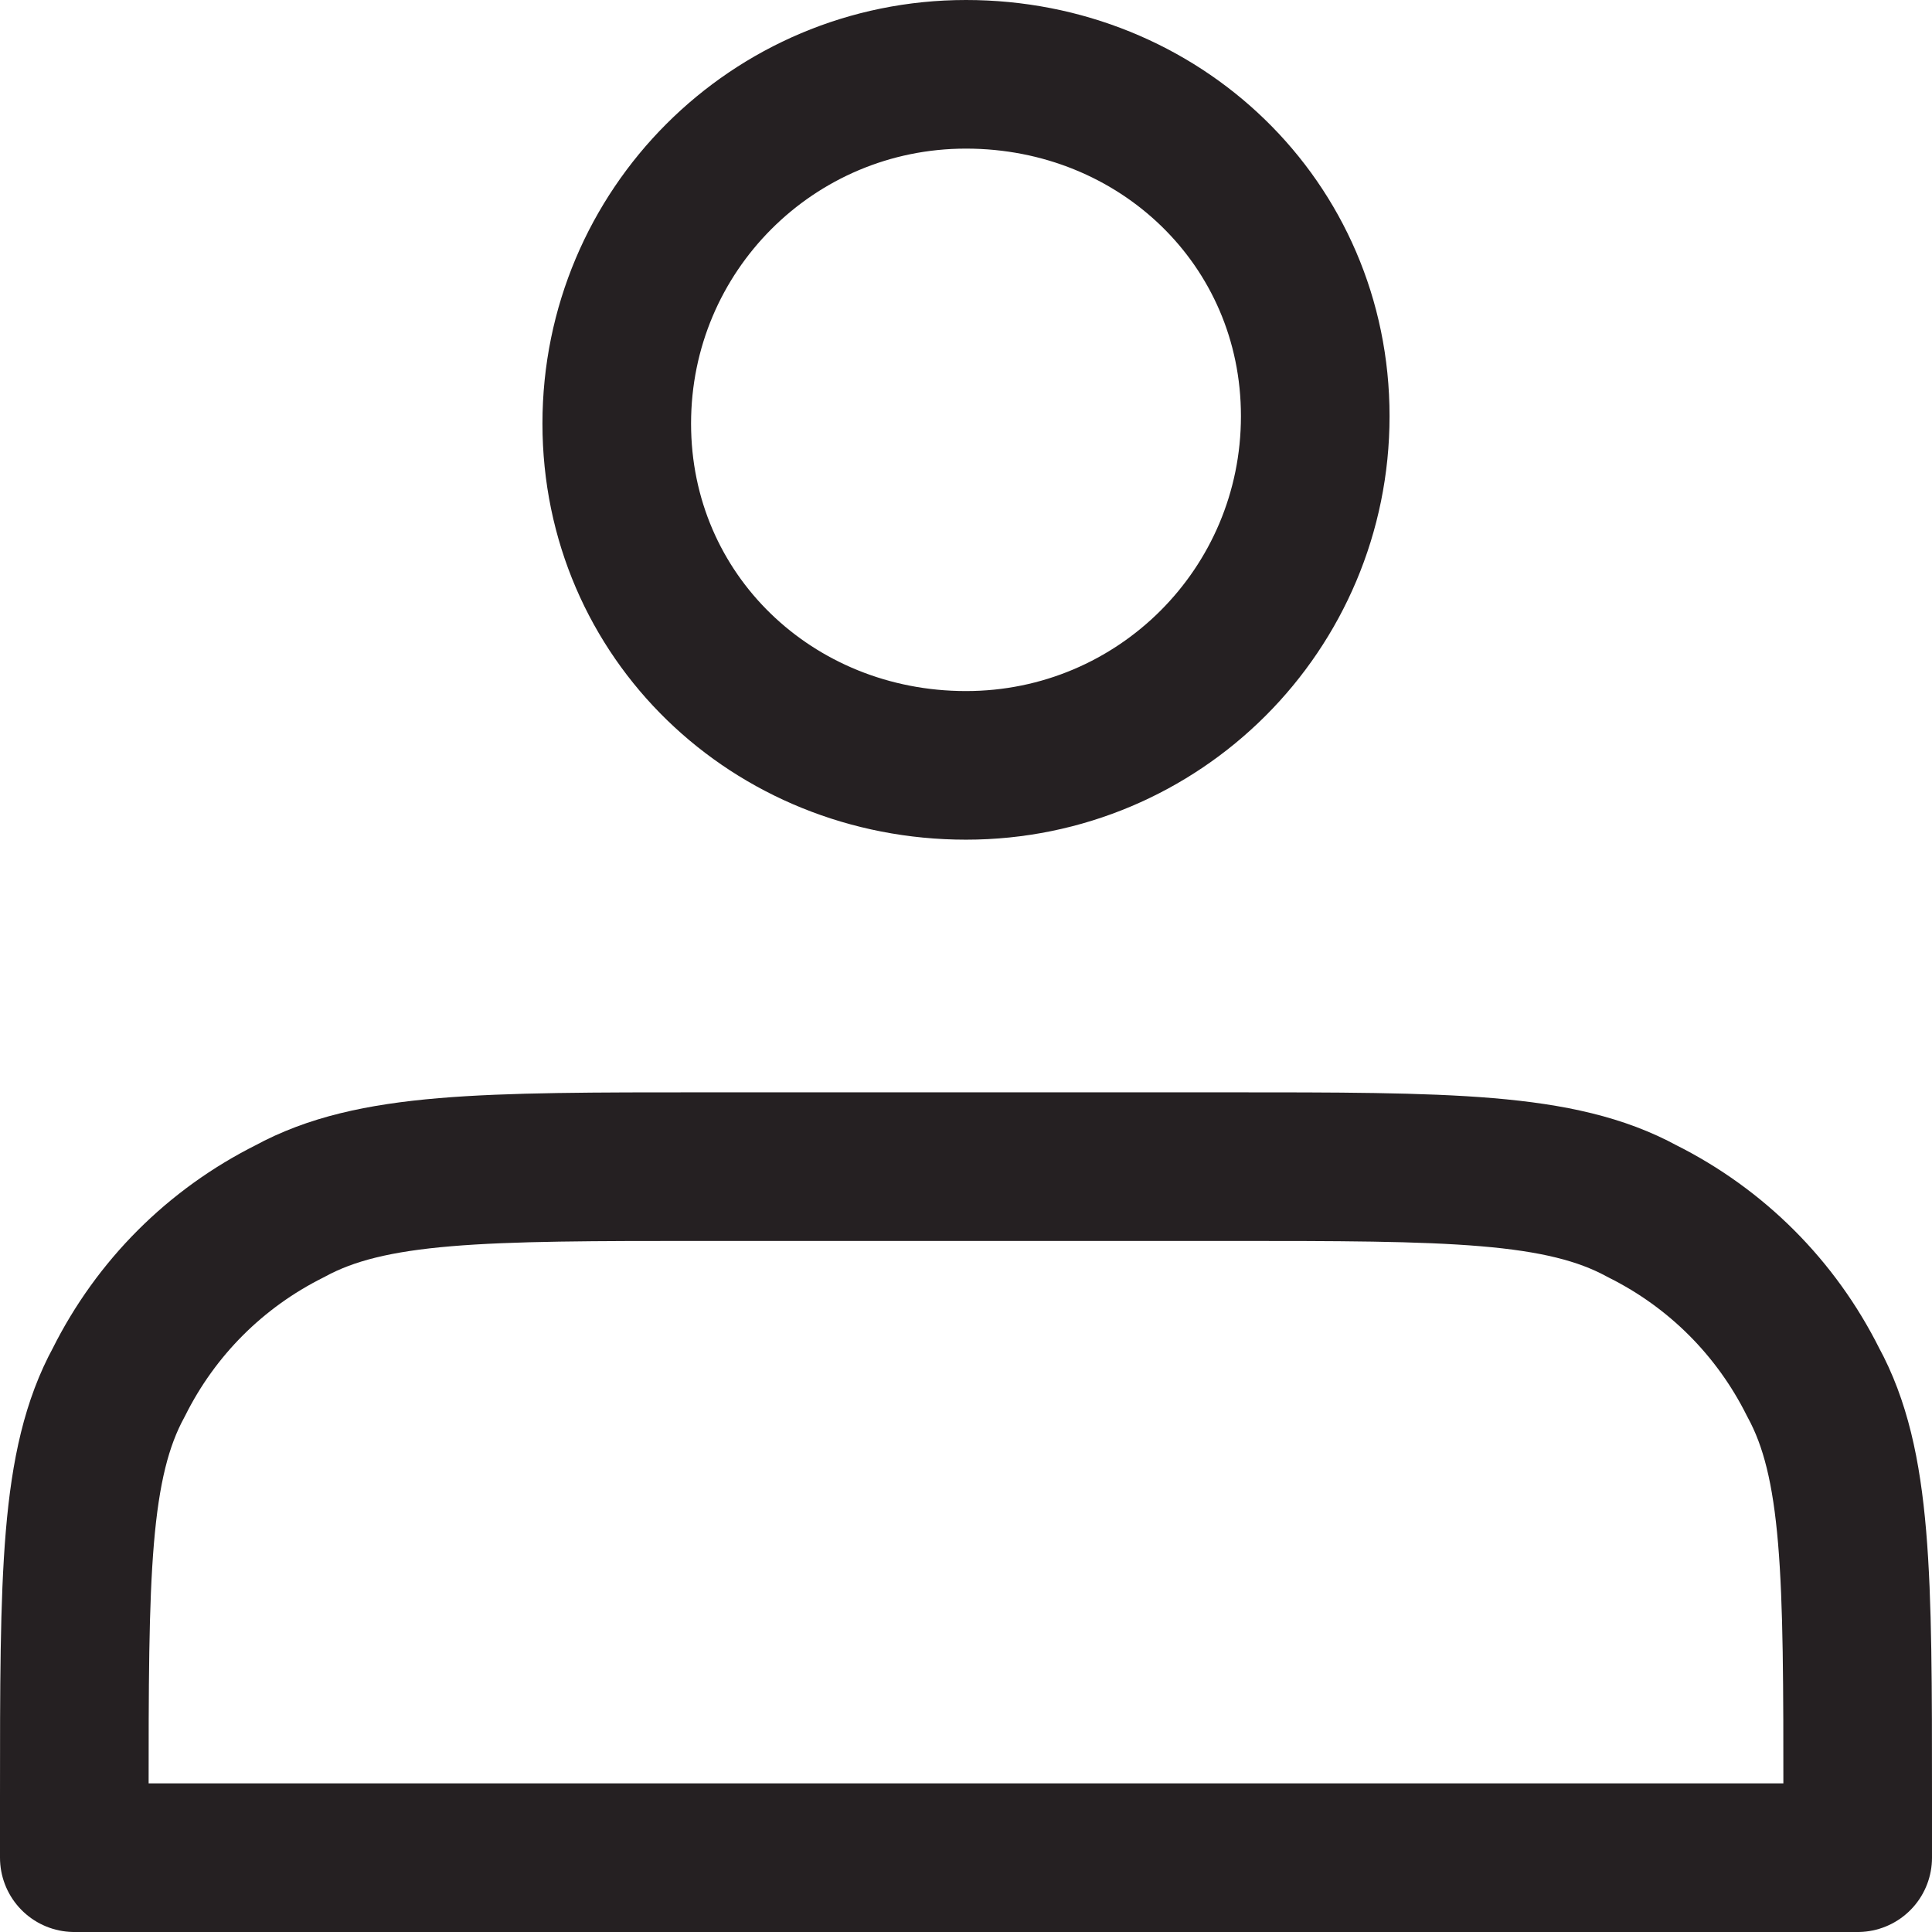
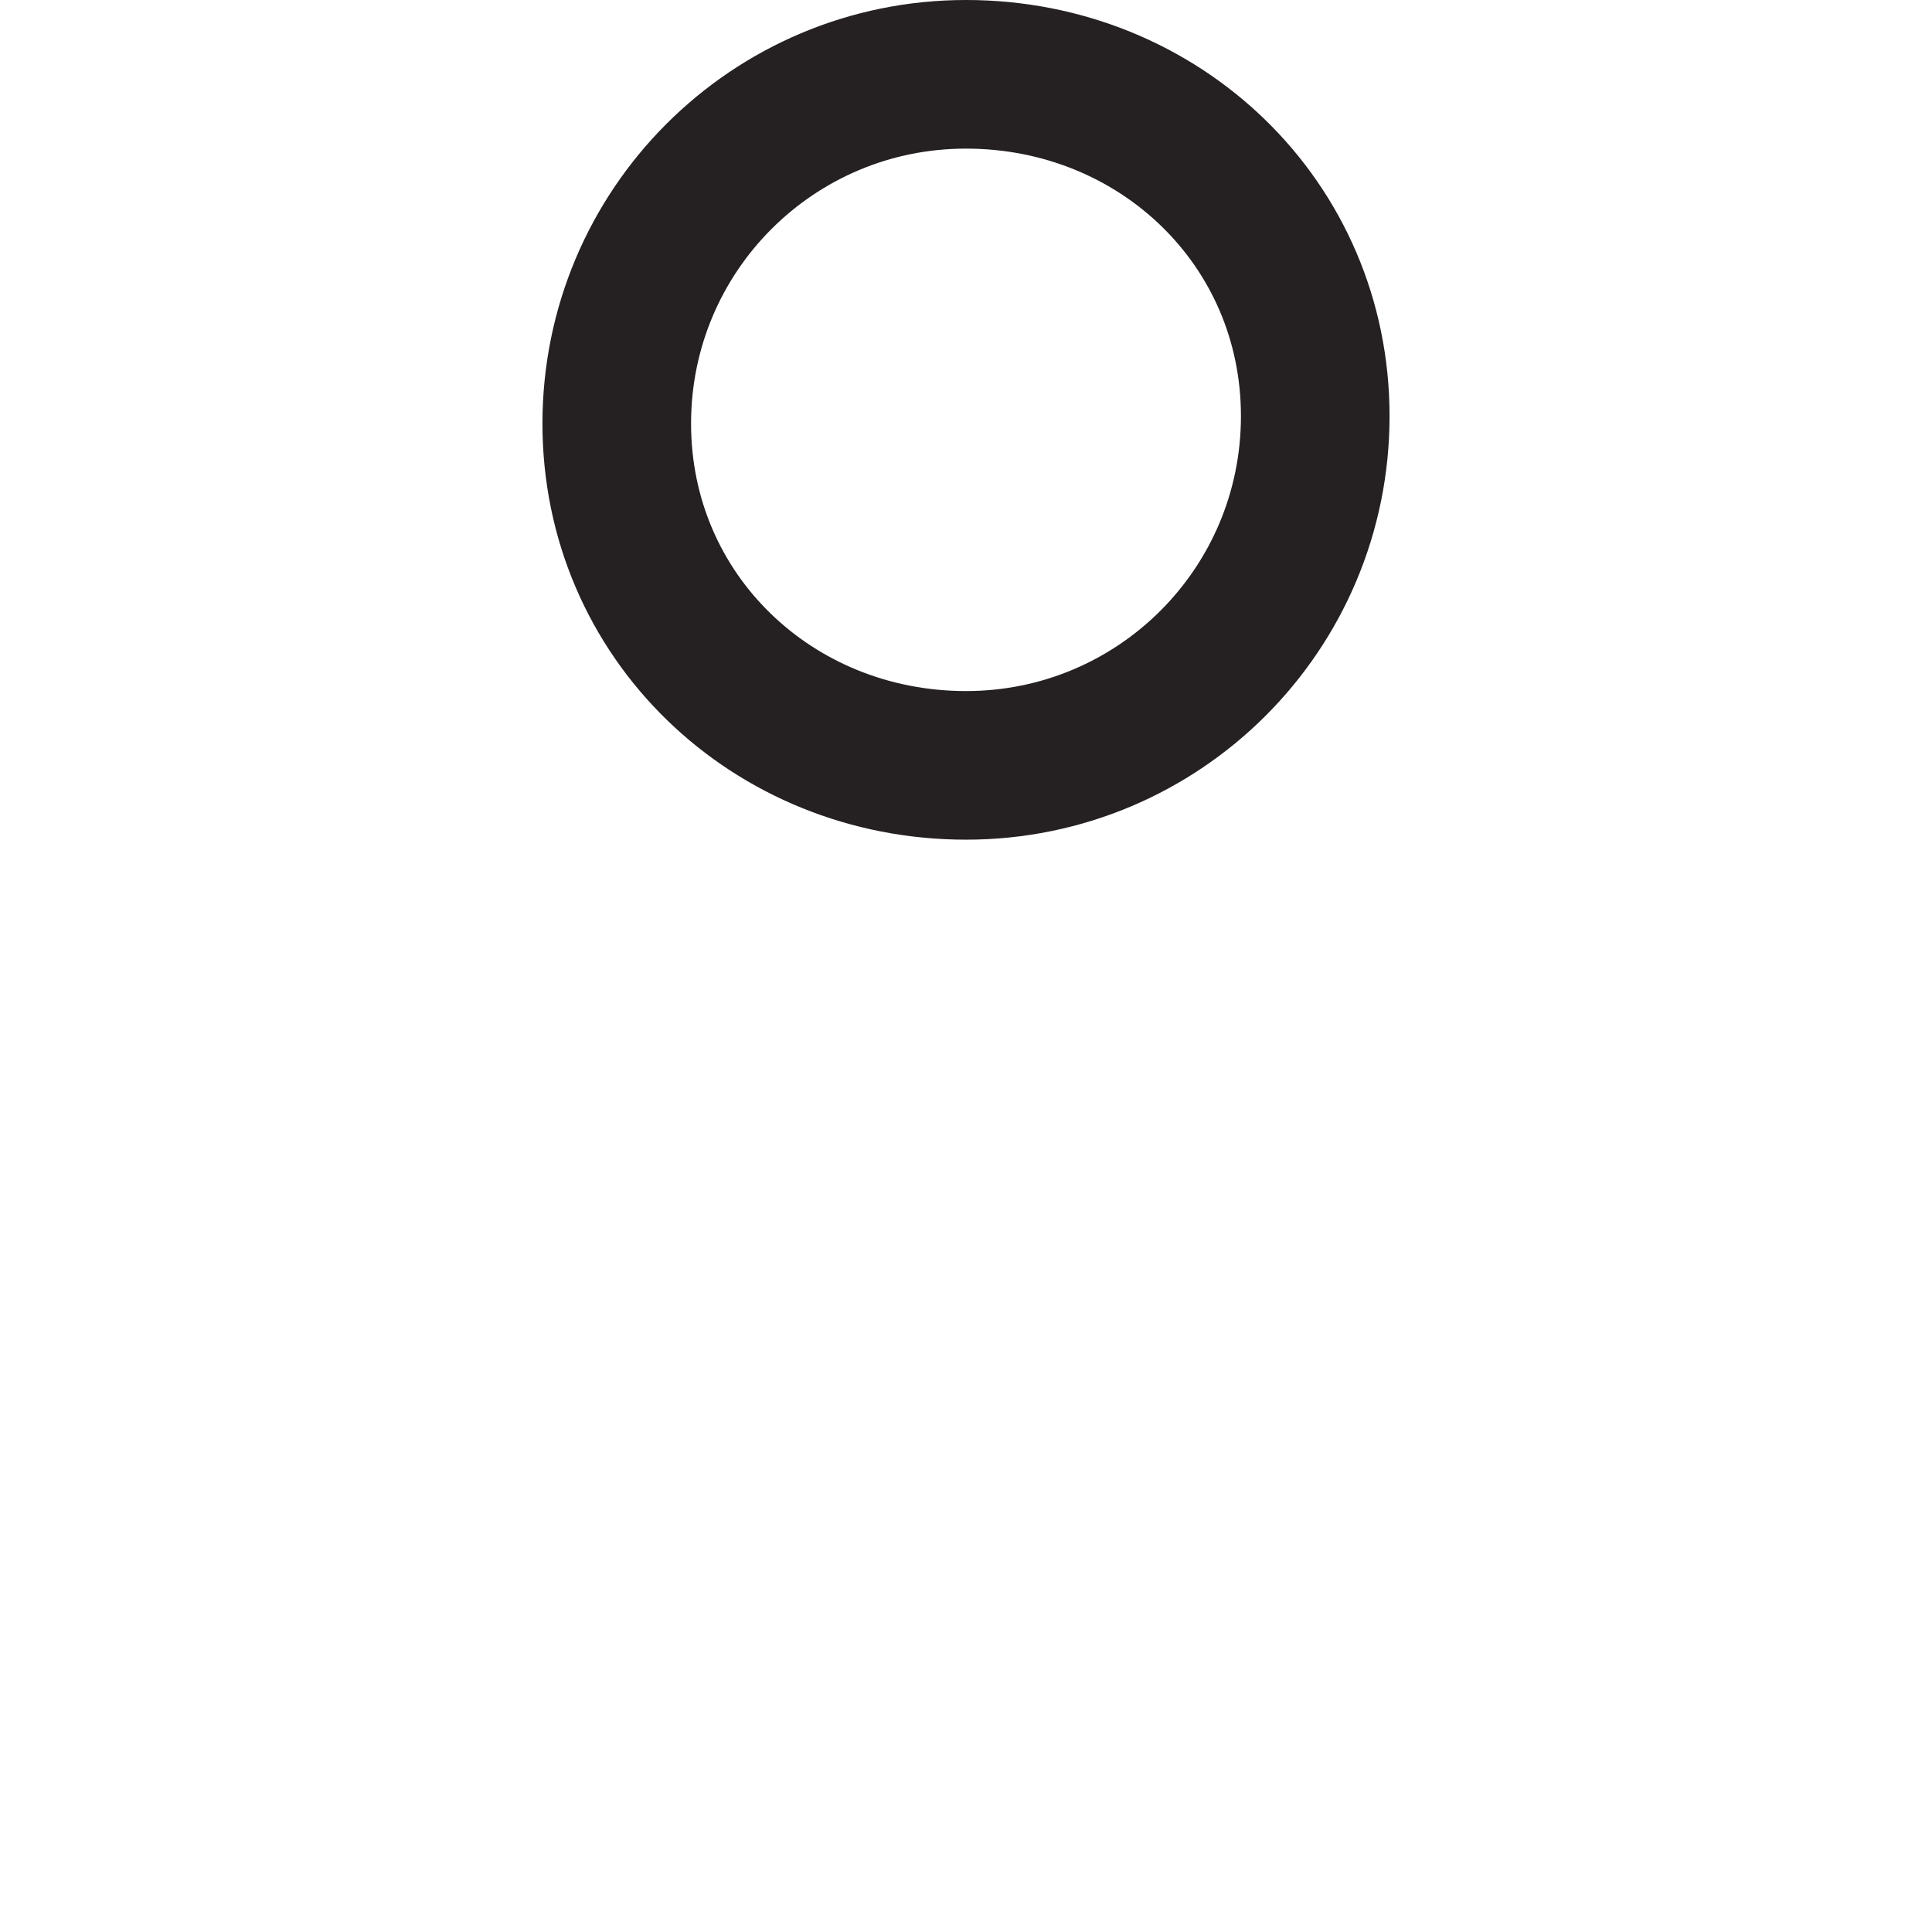
<svg xmlns="http://www.w3.org/2000/svg" version="1.1" id="Layer_1" x="0px" y="0px" viewBox="0 0 26 26" style="enable-background:new 0 0 26 26;" xml:space="preserve">
  <style type="text/css">
	.st0{fill:none;stroke:#252022;stroke-width:2;stroke-linecap:round;stroke-linejoin:round;}
</style>
  <path class="st0" d="M13,10.3c2.6,0,4.7-2.1,4.7-4.7S15.6,1,13,1S8.3,3.1,8.3,5.7S10.4,10.3,13,10.3z" />
-   <path class="st0" d="M1,24.2V25h24v-0.8c0-3,0-4.5-0.6-5.6c-0.5-1-1.3-1.8-2.3-2.3c-1.1-0.6-2.6-0.6-5.6-0.6H9.5c-3,0-4.5,0-5.6,0.6  c-1,0.5-1.8,1.3-2.3,2.3C1,19.7,1,21.2,1,24.2z" />
</svg>